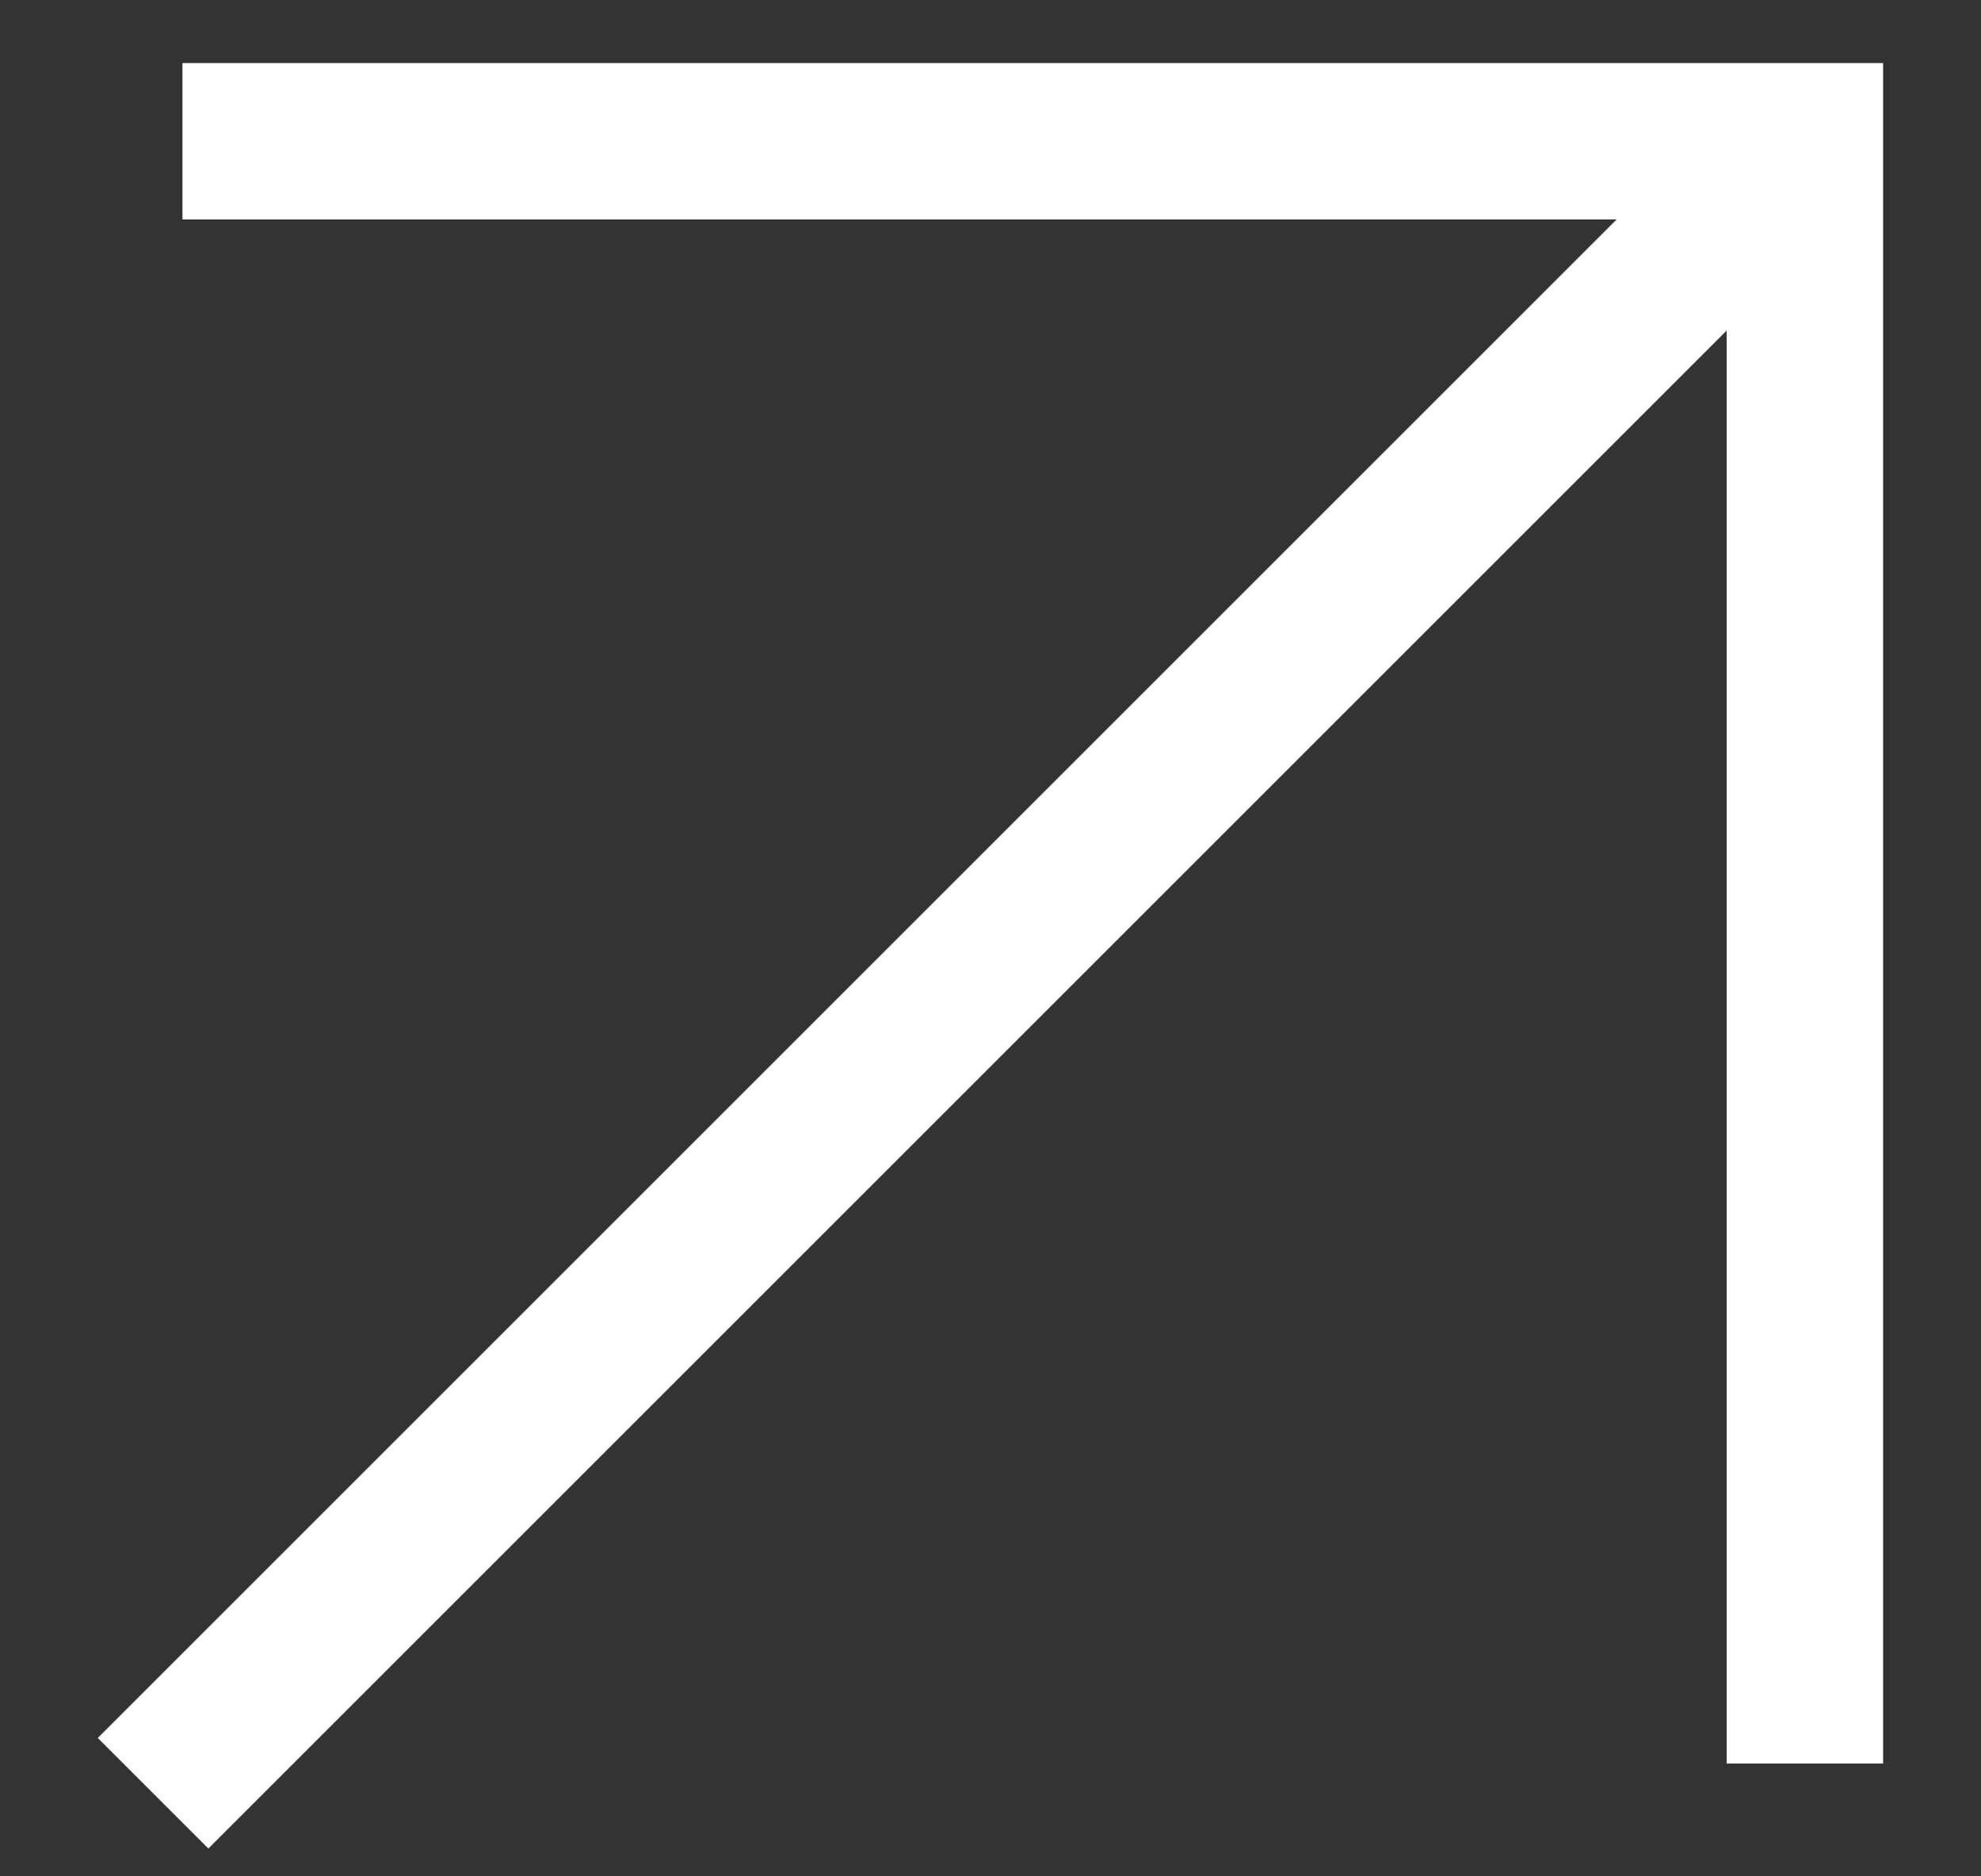
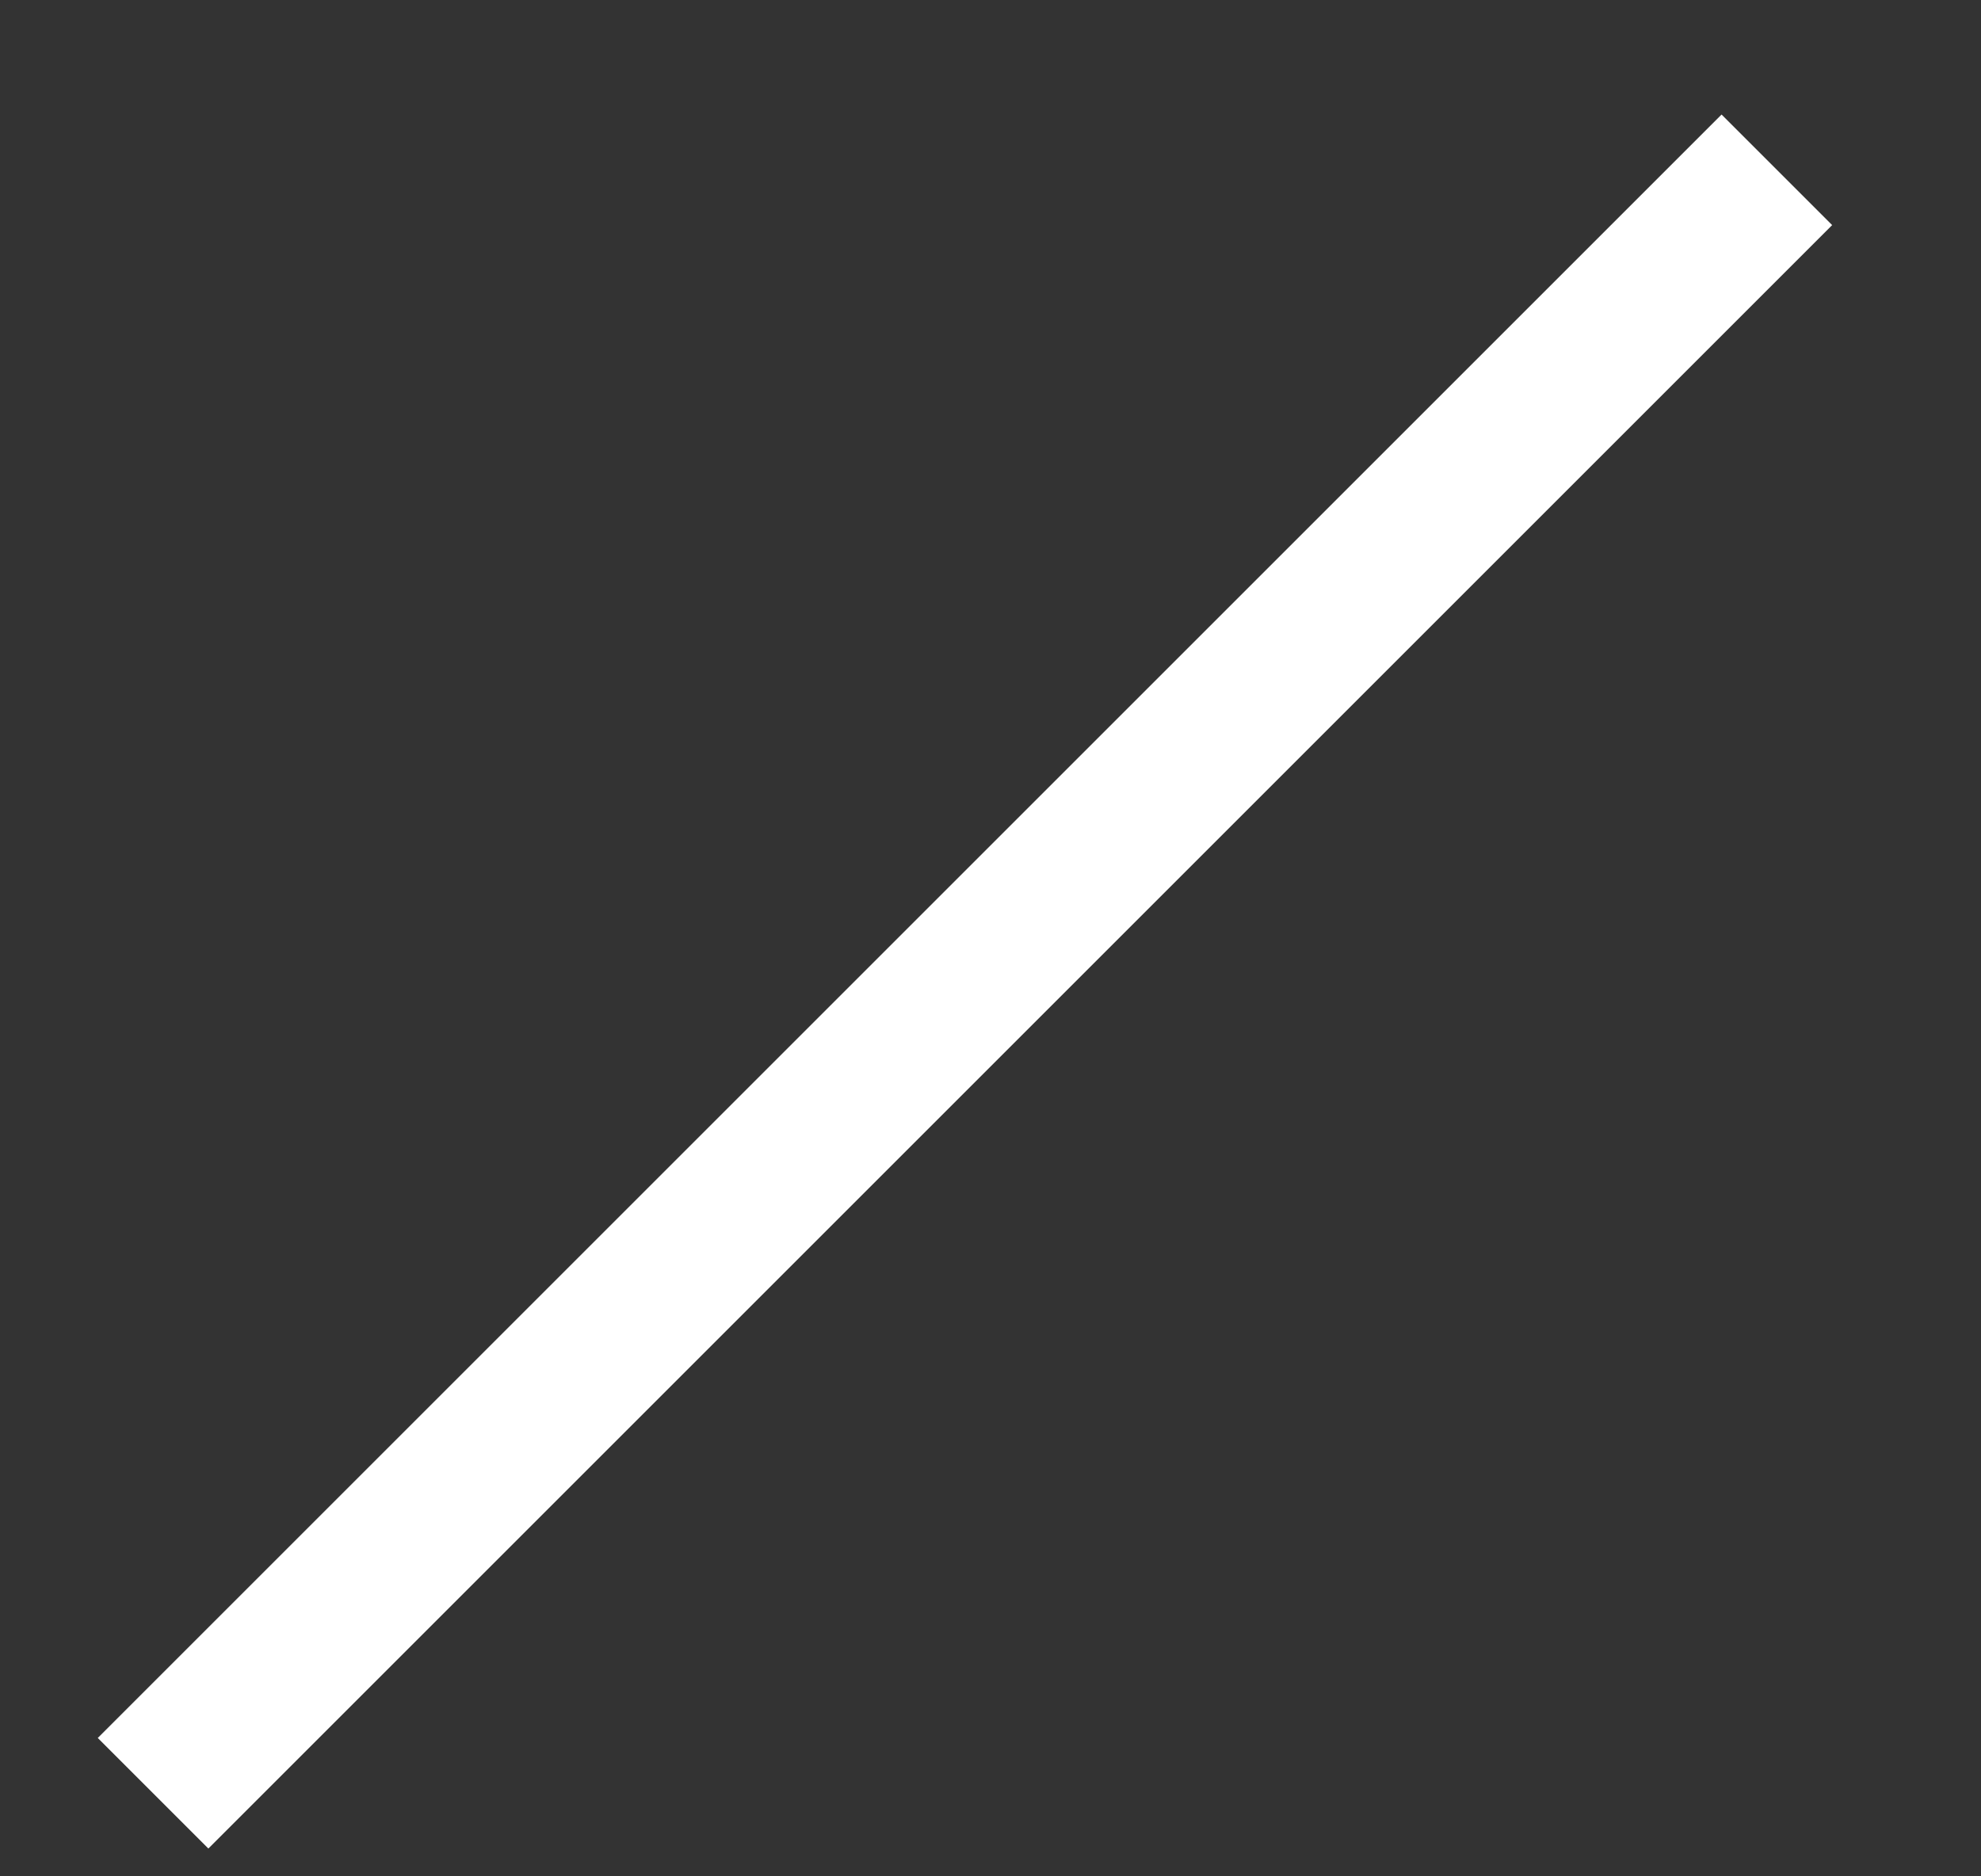
<svg xmlns="http://www.w3.org/2000/svg" width="19" height="18" viewBox="0 0 19 18" fill="none">
  <rect x="0" y="0" width="19" height="18" fill="#333333" stroke="none" />
  <path d="M1.468 17.203L17.042 1.629" stroke="white" stroke-width="1.5" />
-   <path d="M1.75 1.355H17.311V16.918" stroke="white" stroke-width="1.5" />
</svg>